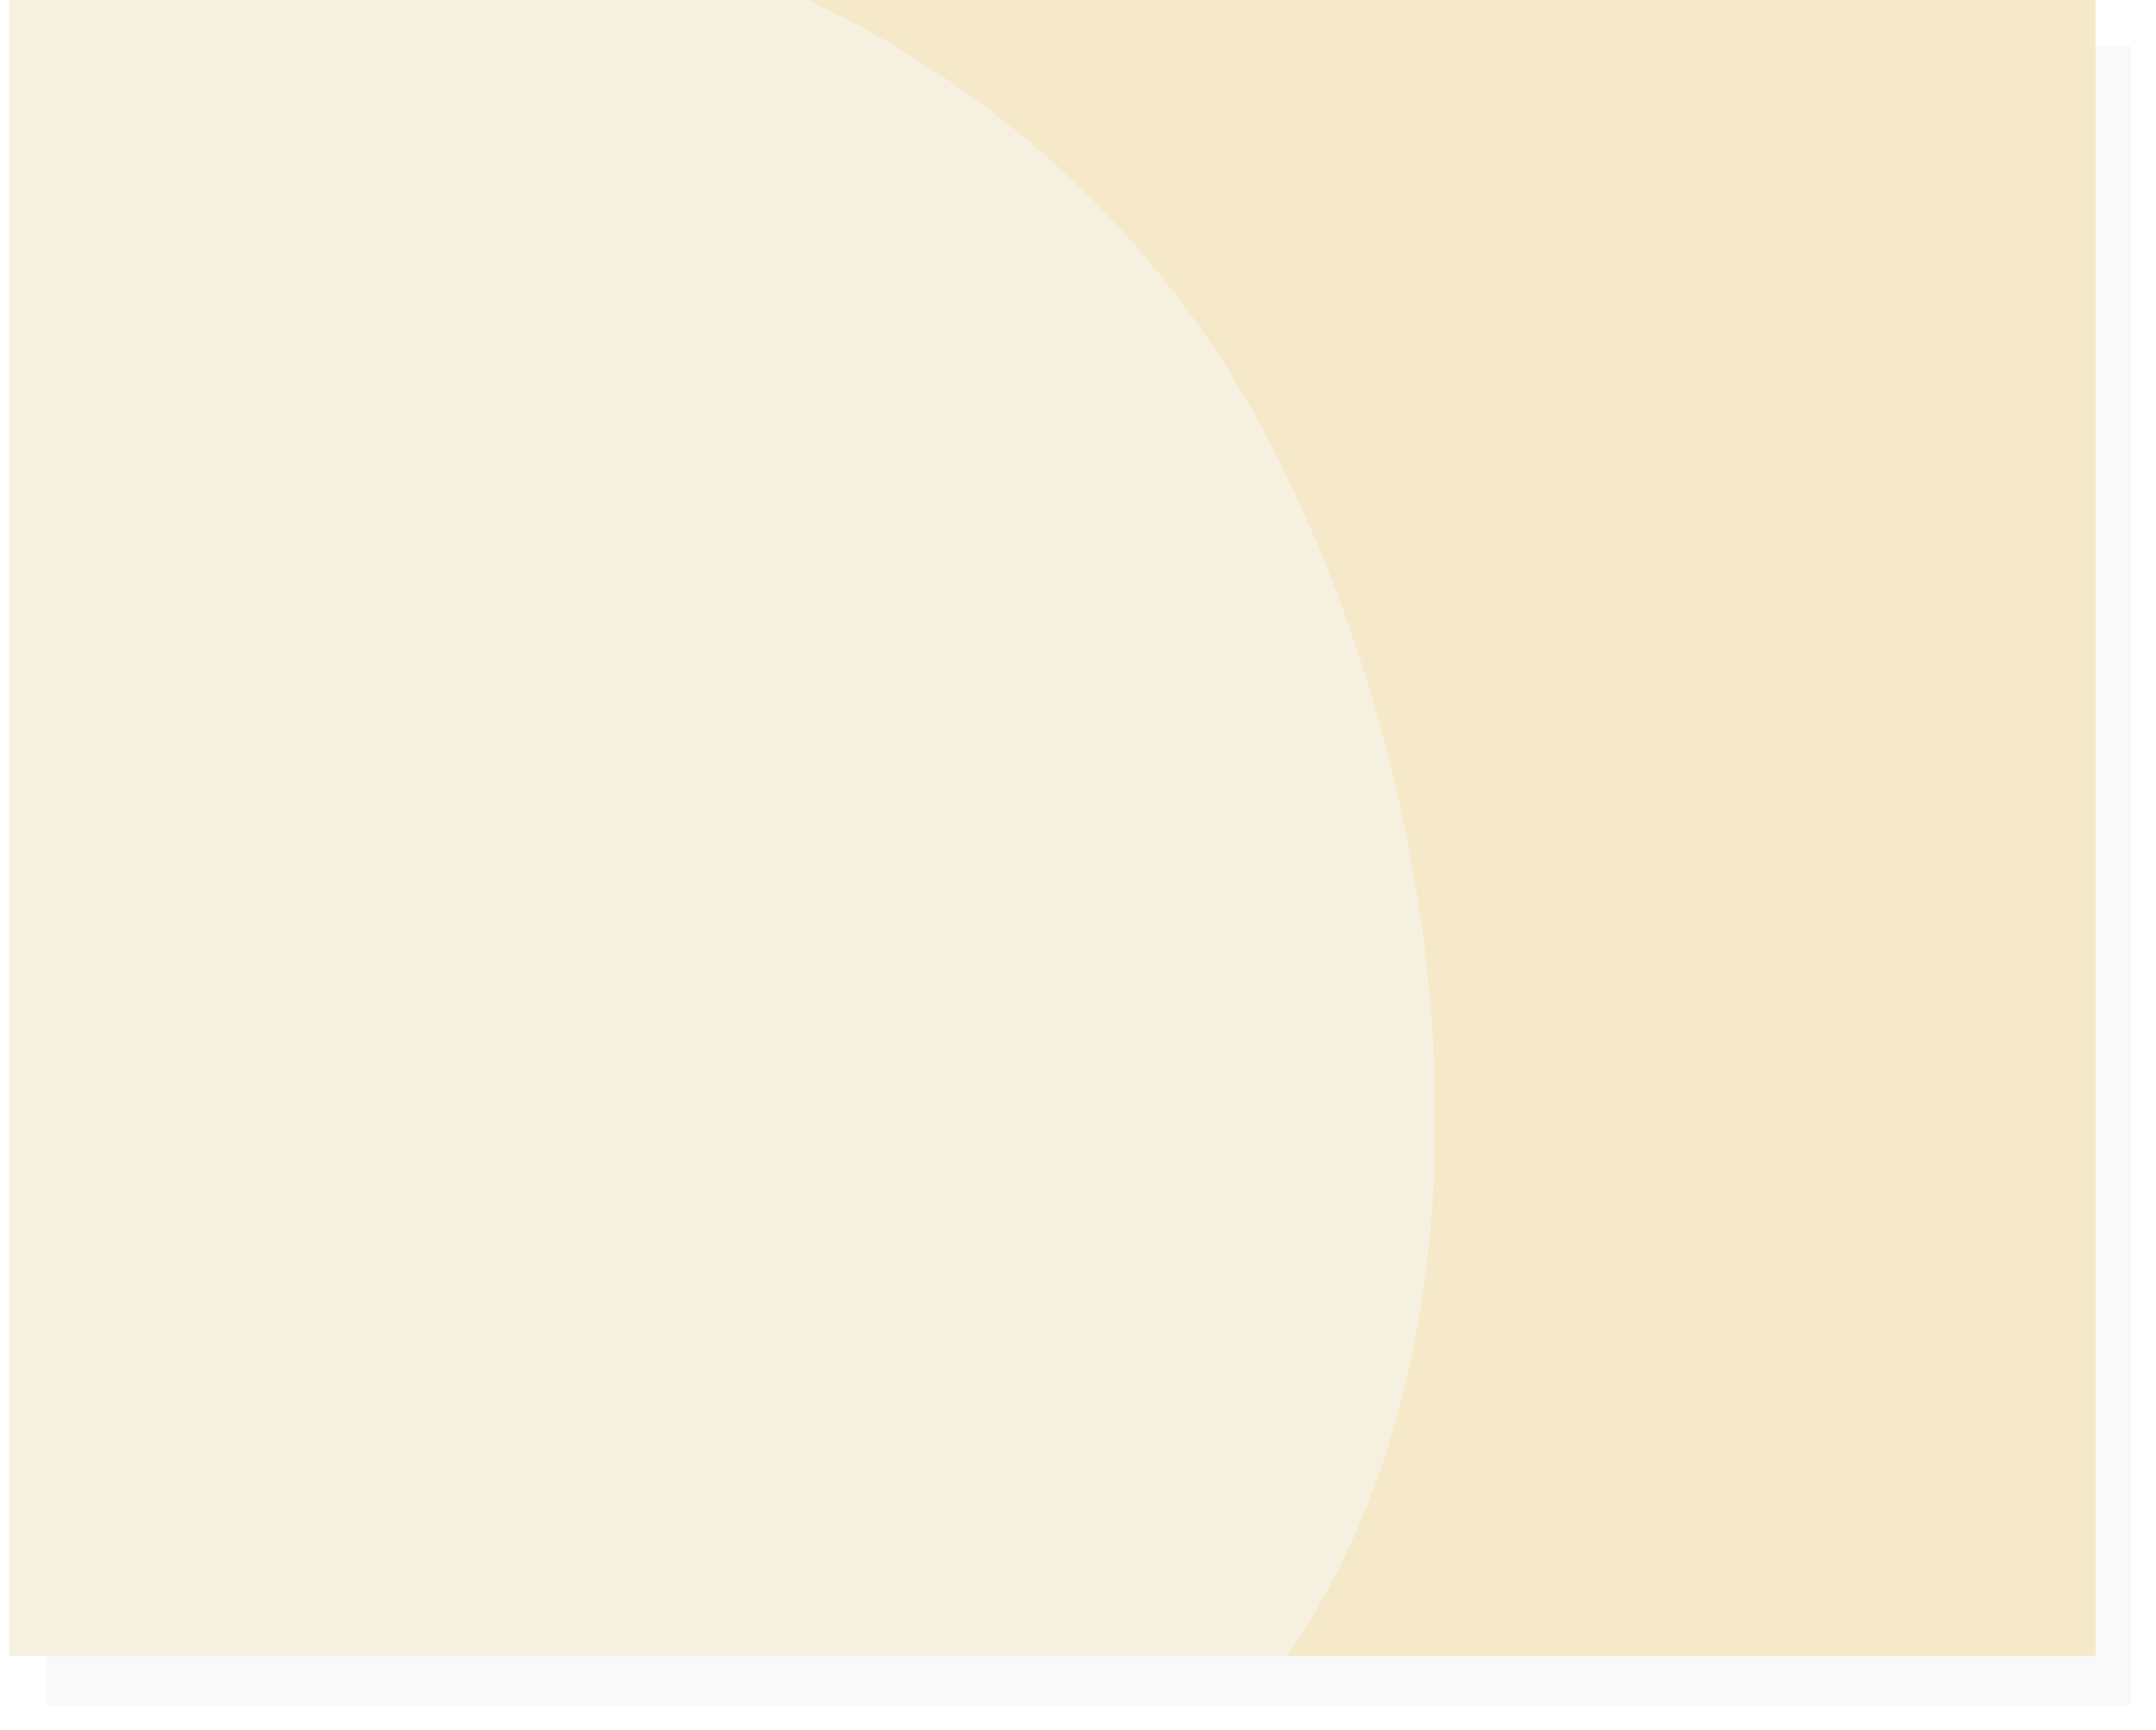
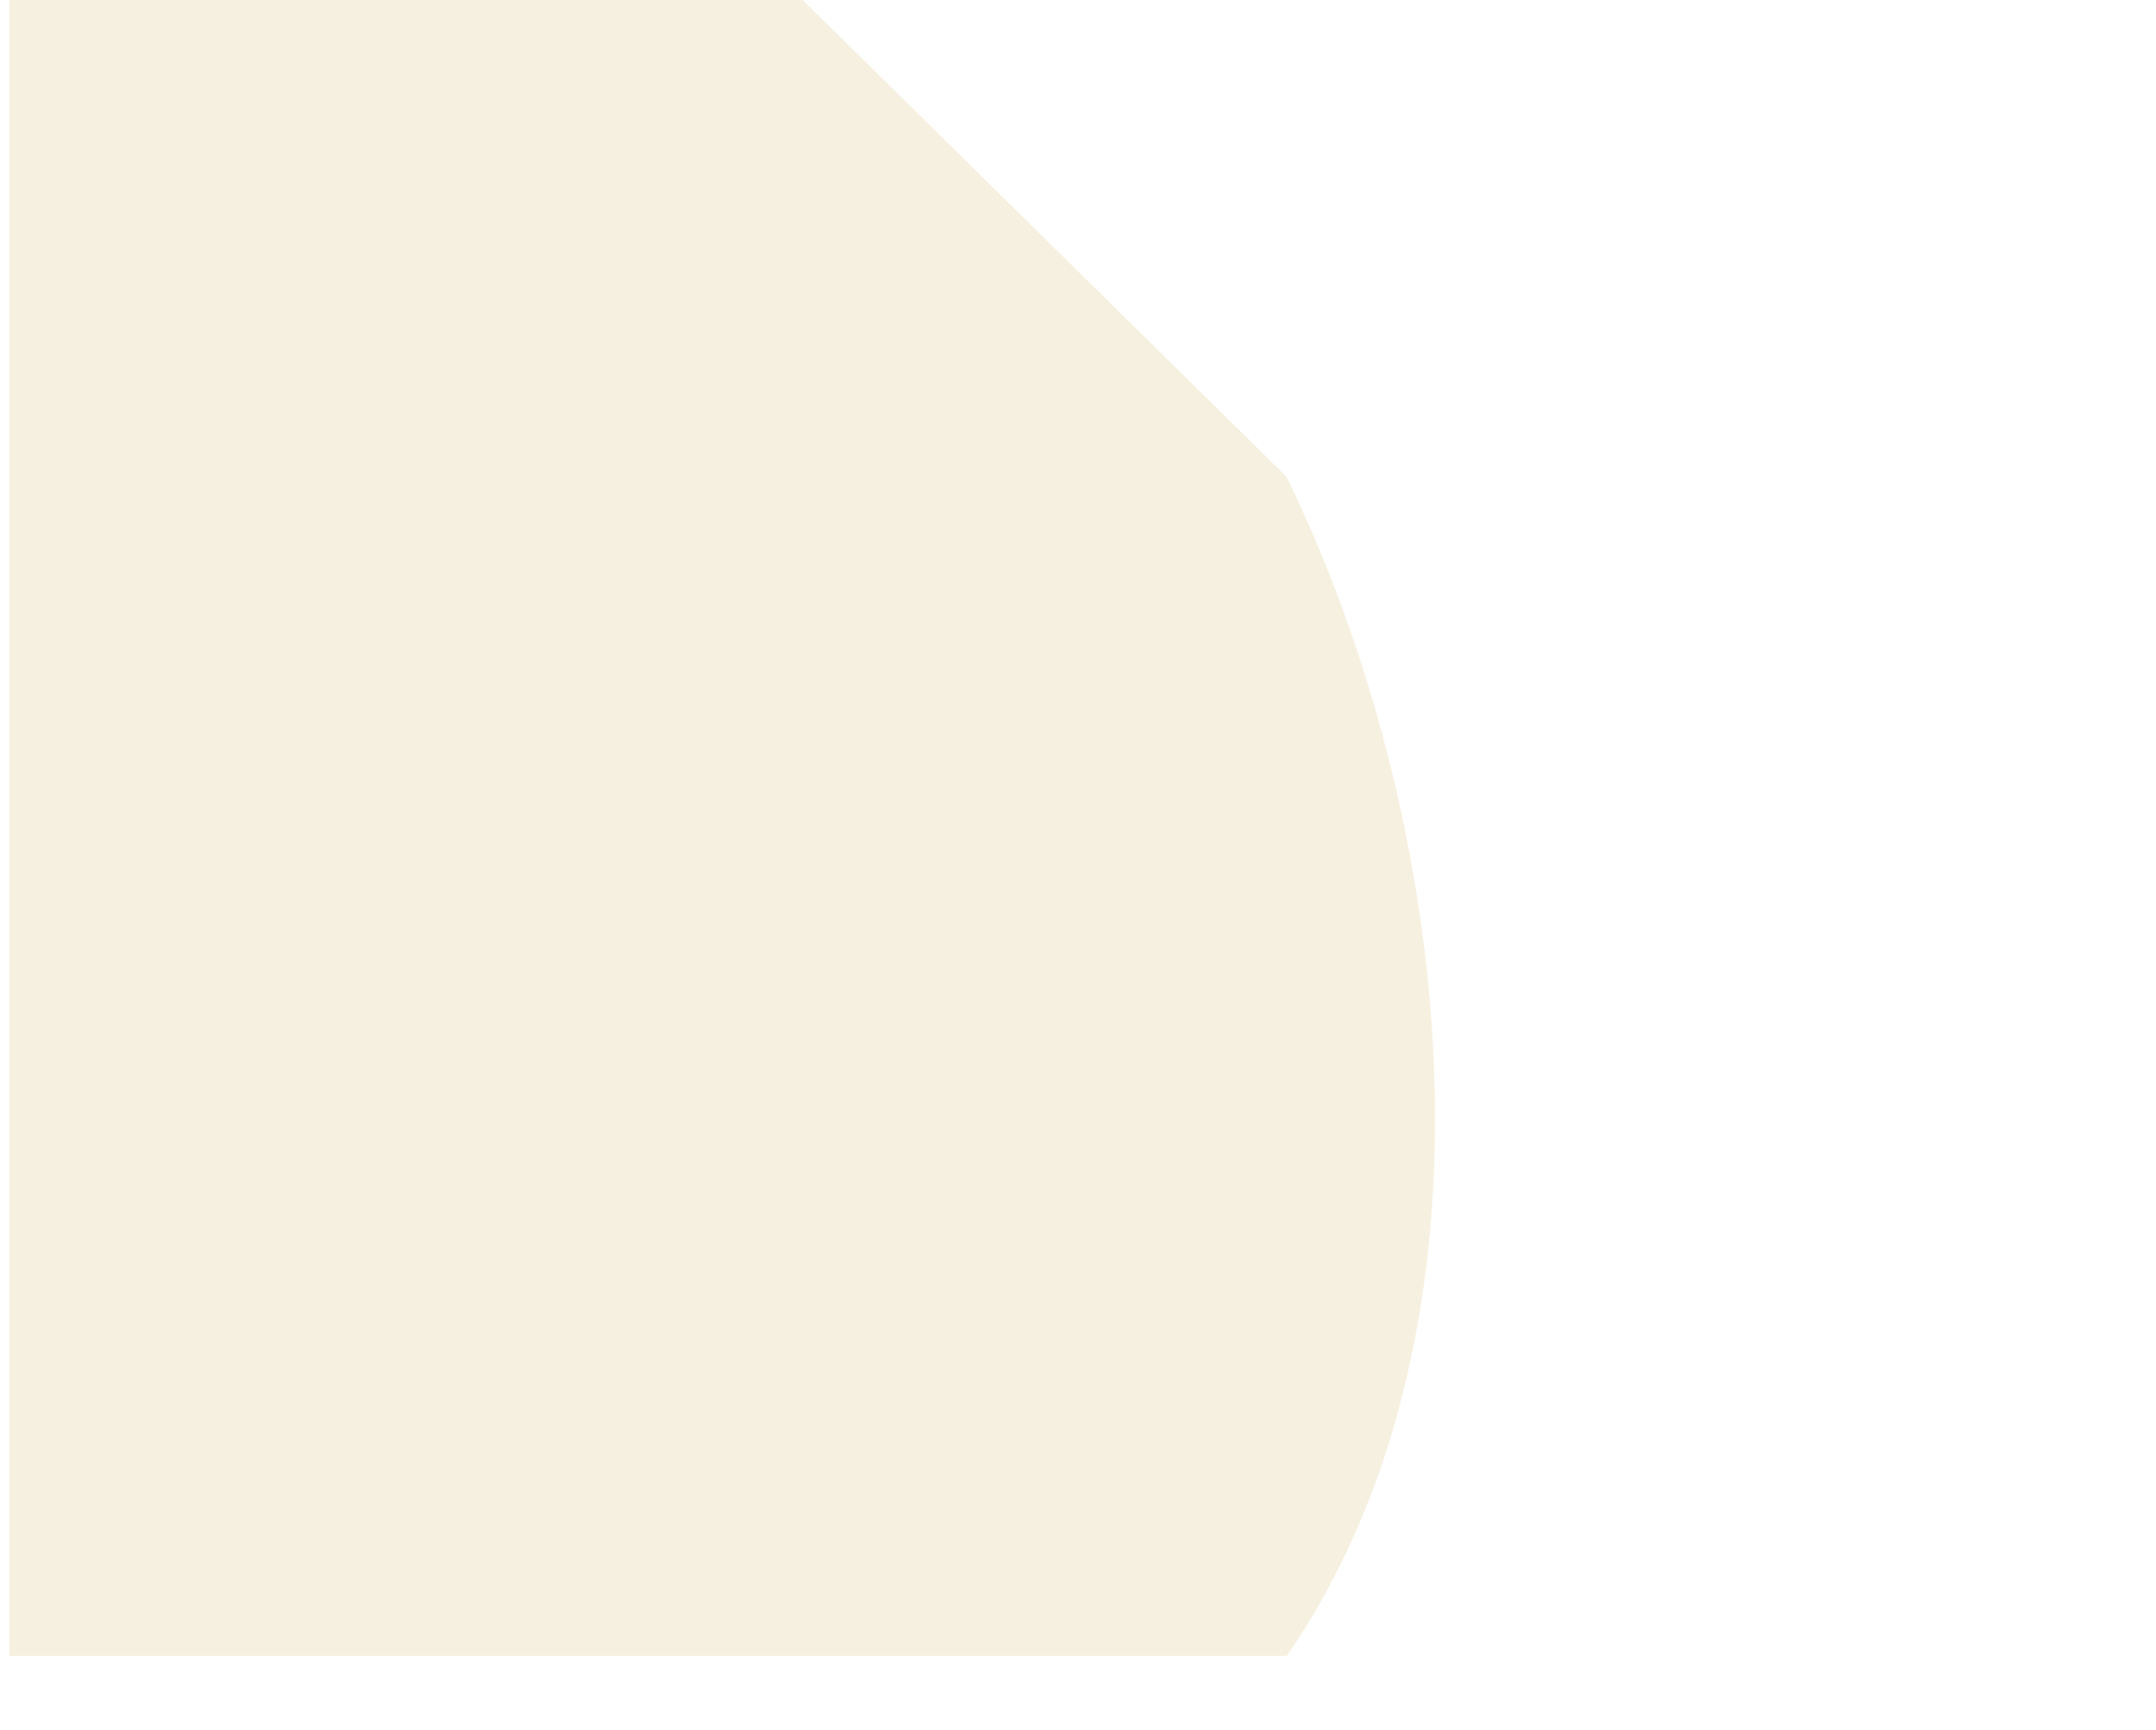
<svg xmlns="http://www.w3.org/2000/svg" height="74.638" viewBox="0 0 24.616 19.748" width="93.038">
  <filter id="a" color-interpolation-filters="sRGB" height="1.03" width="1.024" x="-.012" y="-.015">
    <feGaussianBlur stdDeviation=".117" />
  </filter>
  <g transform="translate(-362.747 -39.744)">
-     <path d="m363.276 40.273h23.805v18.937h-23.805z" fill-rule="evenodd" filter="url(#a)" opacity=".15" />
    <g transform="matrix(.353 0 0 -.353 194.501 107.275)">
-       <path d="m544.398 191.426v-53.68h-26.16c7.36 10.68 5.35 27.15-.01 38.14-3.31 7.04-8.95 12.41-15.77 15.54z" fill="#f5e9ca" />
-       <path d="m518.228 175.886c5.36-10.99 7.37-27.46.01-38.14h-41.32v53.68h25.54c6.82-3.13 12.46-8.5 15.77-15.54" fill="#f6f0e0" />
+       <path d="m518.228 175.886c5.36-10.99 7.37-27.46.01-38.14h-41.32v53.68h25.54" fill="#f6f0e0" />
    </g>
  </g>
</svg>